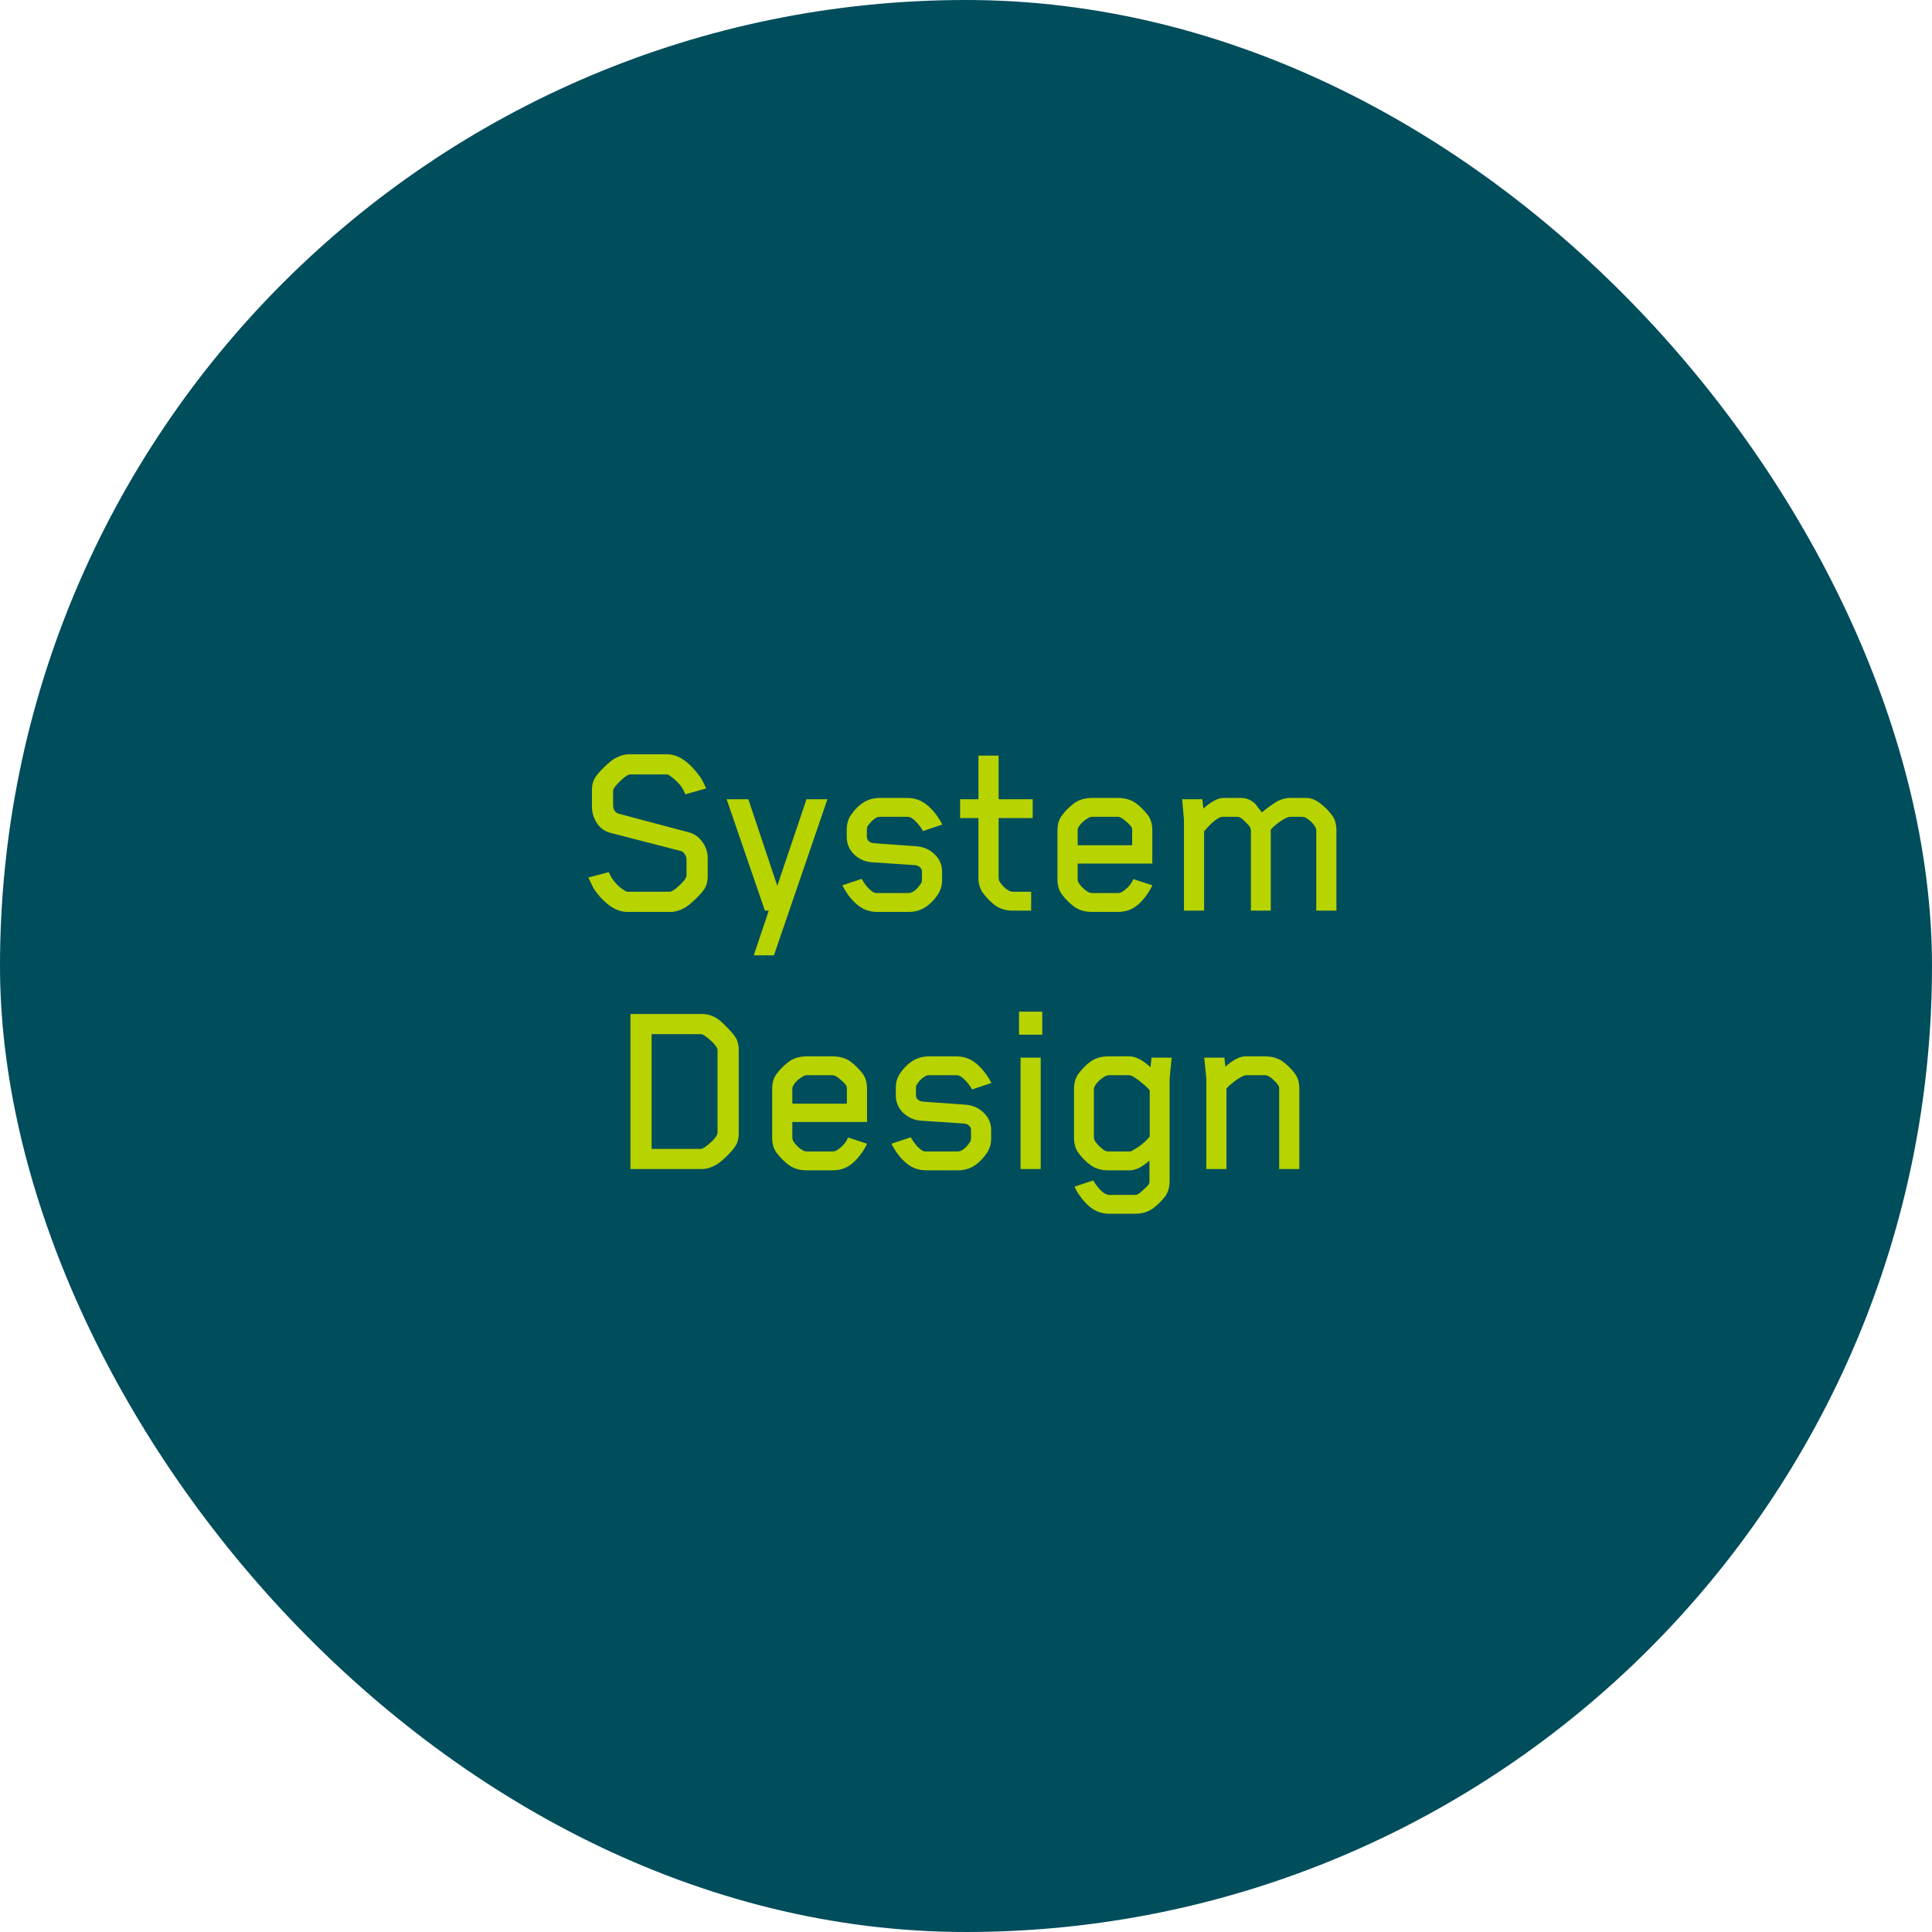
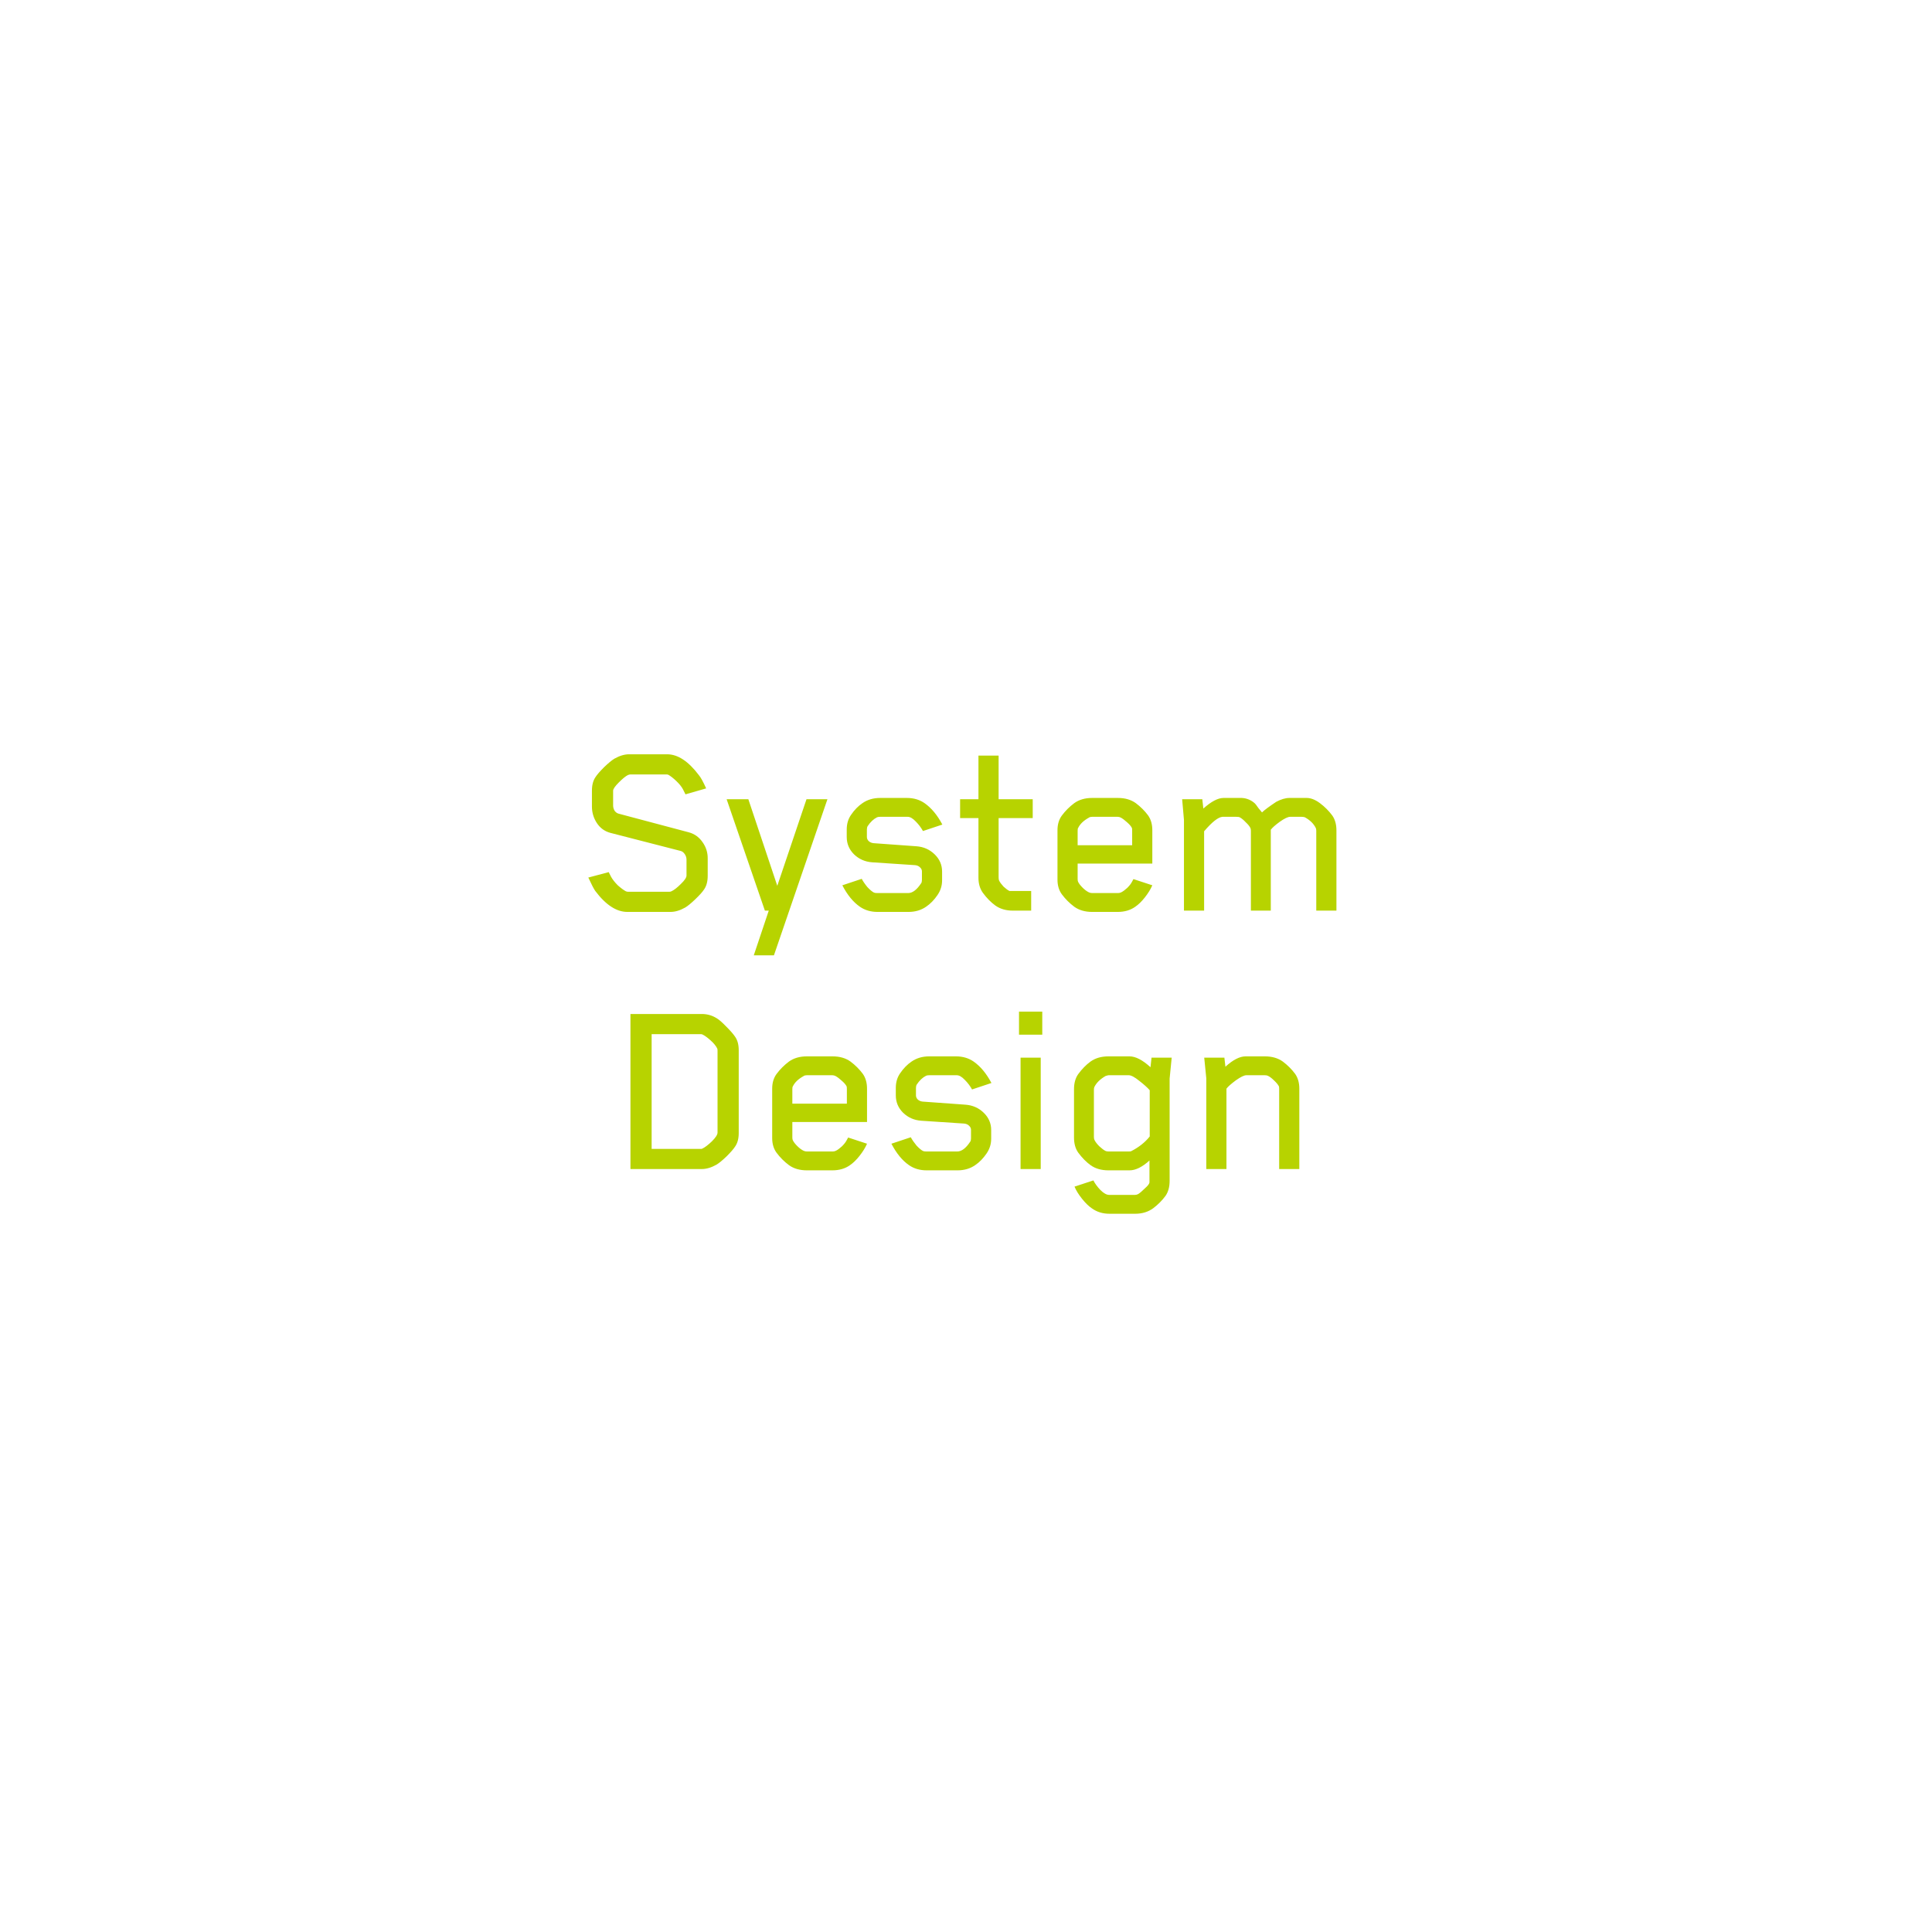
<svg xmlns="http://www.w3.org/2000/svg" width="157" height="157" viewBox="0 0 157 157" fill="none">
-   <rect width="157" height="157" rx="78.5" fill="#004D5C" />
-   <path d="M57.51 71.165C57.51 71.627 57.412 71.998 57.216 72.278C57.09 72.474 56.852 72.74 56.502 73.076C56.166 73.398 55.893 73.622 55.683 73.748C55.263 73.986 54.864 74.105 54.486 74.105H50.979C50.097 74.105 49.229 73.538 48.375 72.404C48.263 72.25 48.074 71.886 47.808 71.312L49.467 70.871L49.656 71.249C49.782 71.473 49.964 71.704 50.202 71.942C50.454 72.166 50.671 72.327 50.853 72.425C50.909 72.453 50.972 72.467 51.042 72.467H54.402C54.458 72.467 54.514 72.453 54.57 72.425C54.78 72.327 55.032 72.131 55.326 71.837C55.634 71.543 55.788 71.312 55.788 71.144V69.863C55.788 69.695 55.739 69.541 55.641 69.401C55.543 69.261 55.431 69.177 55.305 69.149L49.593 67.679C49.131 67.553 48.767 67.287 48.501 66.881C48.235 66.475 48.102 66.027 48.102 65.537V64.256C48.102 63.794 48.2 63.423 48.396 63.143C48.522 62.947 48.753 62.681 49.089 62.345C49.439 62.009 49.719 61.778 49.929 61.652C50.349 61.414 50.748 61.295 51.126 61.295H54.213C55.081 61.295 55.942 61.862 56.796 62.996C56.95 63.178 57.146 63.535 57.384 64.067L55.704 64.55L55.494 64.13C55.382 63.92 55.2 63.696 54.948 63.458C54.696 63.22 54.479 63.052 54.297 62.954C54.255 62.94 54.206 62.933 54.15 62.933H51.231C51.189 62.933 51.126 62.947 51.042 62.975C50.86 63.059 50.608 63.262 50.286 63.584C49.978 63.892 49.824 64.116 49.824 64.256V65.453C49.824 65.607 49.866 65.754 49.95 65.894C50.048 66.02 50.16 66.097 50.286 66.125L55.977 67.637C56.439 67.763 56.81 68.029 57.09 68.435C57.37 68.827 57.51 69.261 57.51 69.737V71.165ZM67.239 64.949L62.892 77.633H61.254L62.472 74H62.157L59.049 64.949H60.813L63.165 71.984L65.538 64.949H67.239ZM76.578 67.007L75.003 67.532C74.849 67.252 74.653 66.993 74.415 66.755C74.177 66.503 73.96 66.377 73.764 66.377H71.517C71.405 66.377 71.321 66.391 71.265 66.419C70.985 66.559 70.733 66.797 70.509 67.133C70.467 67.203 70.446 67.294 70.446 67.406V68.015C70.446 68.141 70.495 68.253 70.593 68.351C70.705 68.449 70.838 68.505 70.992 68.519L74.478 68.771C75.052 68.813 75.542 69.03 75.948 69.422C76.354 69.814 76.557 70.283 76.557 70.829V71.543C76.557 71.977 76.431 72.376 76.179 72.74C75.913 73.132 75.605 73.447 75.255 73.685C74.849 73.965 74.373 74.105 73.827 74.105H71.307C70.761 74.105 70.285 73.965 69.879 73.685C69.333 73.307 68.857 72.726 68.451 71.942L70.026 71.417C70.138 71.627 70.292 71.851 70.488 72.089C70.698 72.313 70.873 72.46 71.013 72.53C71.069 72.558 71.153 72.572 71.265 72.572H73.806C74.156 72.572 74.506 72.306 74.856 71.774C74.898 71.718 74.919 71.627 74.919 71.501V70.808C74.919 70.682 74.863 70.57 74.751 70.472C74.653 70.374 74.52 70.318 74.352 70.304L70.866 70.073C70.292 70.031 69.802 69.814 69.396 69.422C69.004 69.03 68.808 68.561 68.808 68.015V67.406C68.808 66.944 68.927 66.545 69.165 66.209C69.431 65.817 69.739 65.502 70.089 65.264C70.495 64.984 70.971 64.844 71.517 64.844H73.701C74.247 64.844 74.723 64.984 75.129 65.264C75.689 65.656 76.172 66.237 76.578 67.007ZM83.922 66.482H81.15V71.291C81.15 71.417 81.164 71.508 81.192 71.564C81.262 71.704 81.381 71.865 81.549 72.047C81.731 72.215 81.892 72.334 82.032 72.404C82.116 72.446 82.214 72.467 82.326 72.467H83.796V74H82.305C81.745 74 81.269 73.86 80.877 73.58C80.513 73.314 80.177 72.971 79.869 72.551C79.631 72.215 79.512 71.809 79.512 71.333V66.482H78.021V64.949H79.512V61.4H81.15V64.949H83.922V66.482ZM93.641 71.942C93.501 72.264 93.298 72.593 93.032 72.929C92.78 73.251 92.521 73.503 92.255 73.685C91.863 73.965 91.387 74.105 90.827 74.105H88.748C88.174 74.105 87.691 73.965 87.299 73.685C86.907 73.391 86.571 73.055 86.291 72.677C86.053 72.355 85.934 71.956 85.934 71.48V67.469C85.934 66.993 86.053 66.594 86.291 66.272C86.571 65.894 86.907 65.558 87.299 65.264C87.691 64.984 88.174 64.844 88.748 64.844H90.848C91.422 64.844 91.905 64.984 92.297 65.264C92.689 65.558 93.025 65.894 93.305 66.272C93.529 66.594 93.641 66.993 93.641 67.469V70.178H87.572V71.438C87.572 71.536 87.586 71.613 87.614 71.669C87.684 71.809 87.803 71.963 87.971 72.131C88.139 72.299 88.307 72.425 88.475 72.509C88.559 72.551 88.65 72.572 88.748 72.572H90.869C90.953 72.572 91.037 72.551 91.121 72.509C91.261 72.439 91.422 72.32 91.604 72.152C91.786 71.97 91.912 71.809 91.982 71.669L92.108 71.438L93.641 71.942ZM92.003 68.687V67.511C92.003 67.385 91.996 67.308 91.982 67.28C91.912 67.14 91.779 66.986 91.583 66.818C91.401 66.65 91.233 66.524 91.079 66.44C90.995 66.398 90.911 66.377 90.827 66.377H88.748C88.636 66.377 88.552 66.398 88.496 66.44C88.062 66.678 87.768 66.958 87.614 67.28C87.586 67.308 87.572 67.385 87.572 67.511V68.687H92.003ZM108.602 74H106.964V67.511C106.964 67.413 106.95 67.336 106.922 67.28C106.754 66.944 106.474 66.664 106.082 66.44C106.012 66.398 105.914 66.377 105.788 66.377H104.843C104.661 66.377 104.381 66.51 104.003 66.776C103.639 67.042 103.394 67.259 103.268 67.427V67.469V74H101.651V67.511C101.651 67.413 101.637 67.336 101.609 67.28C101.539 67.14 101.413 66.986 101.231 66.818C101.063 66.636 100.902 66.503 100.748 66.419C100.706 66.391 100.608 66.377 100.454 66.377H99.488H99.341C98.991 66.405 98.494 66.797 97.85 67.553V74H96.212V66.629L96.065 64.949H97.703L97.787 65.705C98.431 65.131 98.977 64.844 99.425 64.844H100.685C101.161 64.816 101.574 64.949 101.924 65.243C102.008 65.313 102.12 65.453 102.26 65.663C102.414 65.859 102.512 65.978 102.554 66.02C102.736 65.838 103.121 65.551 103.709 65.159C104.101 64.949 104.458 64.844 104.78 64.844H106.187C106.523 64.844 106.88 64.984 107.258 65.264C107.65 65.558 107.986 65.894 108.266 66.272C108.49 66.594 108.602 66.993 108.602 67.469V74ZM60.031 92.081C60.031 92.529 59.933 92.893 59.737 93.173C59.611 93.369 59.38 93.635 59.044 93.971C58.708 94.293 58.435 94.517 58.225 94.643C57.805 94.881 57.406 95 57.028 95H51.232V82.4H57.028C57.462 82.4 57.861 82.512 58.225 82.736C58.421 82.848 58.687 83.079 59.023 83.429C59.359 83.765 59.597 84.038 59.737 84.248C59.933 84.528 60.031 84.892 60.031 85.34V92.081ZM58.309 92.039V85.382C58.309 85.298 58.302 85.242 58.288 85.214C58.19 85.004 58.008 84.78 57.742 84.542C57.476 84.304 57.252 84.143 57.07 84.059C57.042 84.045 56.993 84.038 56.923 84.038H52.954V93.362H56.923C56.951 93.362 56.979 93.362 57.007 93.362L57.07 93.341C57.28 93.243 57.539 93.047 57.847 92.753C58.155 92.445 58.309 92.207 58.309 92.039ZM70.457 92.942C70.317 93.264 70.114 93.593 69.848 93.929C69.596 94.251 69.337 94.503 69.071 94.685C68.679 94.965 68.203 95.105 67.643 95.105H65.564C64.99 95.105 64.507 94.965 64.115 94.685C63.723 94.391 63.387 94.055 63.107 93.677C62.869 93.355 62.75 92.956 62.75 92.48V88.469C62.75 87.993 62.869 87.594 63.107 87.272C63.387 86.894 63.723 86.558 64.115 86.264C64.507 85.984 64.99 85.844 65.564 85.844H67.664C68.238 85.844 68.721 85.984 69.113 86.264C69.505 86.558 69.841 86.894 70.121 87.272C70.345 87.594 70.457 87.993 70.457 88.469V91.178H64.388V92.438C64.388 92.536 64.402 92.613 64.43 92.669C64.5 92.809 64.619 92.963 64.787 93.131C64.955 93.299 65.123 93.425 65.291 93.509C65.375 93.551 65.466 93.572 65.564 93.572H67.685C67.769 93.572 67.853 93.551 67.937 93.509C68.077 93.439 68.238 93.32 68.42 93.152C68.602 92.97 68.728 92.809 68.798 92.669L68.924 92.438L70.457 92.942ZM68.819 89.687V88.511C68.819 88.385 68.812 88.308 68.798 88.28C68.728 88.14 68.595 87.986 68.399 87.818C68.217 87.65 68.049 87.524 67.895 87.44C67.811 87.398 67.727 87.377 67.643 87.377H65.564C65.452 87.377 65.368 87.398 65.312 87.44C64.878 87.678 64.584 87.958 64.43 88.28C64.402 88.308 64.388 88.385 64.388 88.511V89.687H68.819ZM80.567 88.007L78.992 88.532C78.838 88.252 78.641 87.993 78.403 87.755C78.165 87.503 77.948 87.377 77.752 87.377H75.505C75.394 87.377 75.309 87.391 75.254 87.419C74.974 87.559 74.722 87.797 74.498 88.133C74.456 88.203 74.434 88.294 74.434 88.406V89.015C74.434 89.141 74.484 89.253 74.582 89.351C74.694 89.449 74.826 89.505 74.981 89.519L78.466 89.771C79.04 89.813 79.531 90.03 79.936 90.422C80.343 90.814 80.546 91.283 80.546 91.829V92.543C80.546 92.977 80.419 93.376 80.168 93.74C79.901 94.132 79.594 94.447 79.243 94.685C78.838 94.965 78.362 95.105 77.816 95.105H75.296C74.749 95.105 74.273 94.965 73.868 94.685C73.322 94.307 72.846 93.726 72.439 92.942L74.014 92.417C74.126 92.627 74.281 92.851 74.477 93.089C74.686 93.313 74.862 93.46 75.001 93.53C75.058 93.558 75.141 93.572 75.254 93.572H77.794C78.144 93.572 78.495 93.306 78.844 92.774C78.886 92.718 78.907 92.627 78.907 92.501V91.808C78.907 91.682 78.852 91.57 78.74 91.472C78.641 91.374 78.508 91.318 78.341 91.304L74.855 91.073C74.281 91.031 73.79 90.814 73.385 90.422C72.993 90.03 72.796 89.561 72.796 89.015V88.406C72.796 87.944 72.915 87.545 73.153 87.209C73.419 86.817 73.728 86.502 74.078 86.264C74.484 85.984 74.96 85.844 75.505 85.844H77.689C78.236 85.844 78.712 85.984 79.118 86.264C79.677 86.656 80.16 87.237 80.567 88.007ZM84.698 84.08H82.808V82.211H84.698V84.08ZM84.572 95H82.934V85.949H84.572V95ZM95.215 85.949L95.047 87.65V95.966C95.047 96.456 94.935 96.862 94.711 97.184C94.431 97.562 94.095 97.898 93.703 98.192C93.297 98.486 92.814 98.633 92.254 98.633H90.154C89.608 98.633 89.132 98.486 88.726 98.192C88.474 98.024 88.208 97.765 87.928 97.415C87.648 97.065 87.445 96.736 87.319 96.428L88.852 95.924C88.978 96.176 89.167 96.435 89.419 96.701C89.685 96.967 89.923 97.1 90.133 97.1H92.233C92.317 97.1 92.401 97.079 92.485 97.037C92.625 96.953 92.807 96.799 93.031 96.575C93.269 96.365 93.395 96.204 93.409 96.092V95.924V94.307C92.821 94.839 92.282 95.105 91.792 95.105H90.07C89.496 95.105 89.013 94.965 88.621 94.685C88.257 94.419 87.921 94.076 87.613 93.656C87.389 93.334 87.277 92.928 87.277 92.438V88.511C87.277 88.021 87.389 87.615 87.613 87.293C87.921 86.873 88.257 86.53 88.621 86.264C89.013 85.984 89.496 85.844 90.07 85.844H91.792C92.282 85.844 92.849 86.138 93.493 86.726L93.577 85.949H95.215ZM93.43 92.354V88.595C93.248 88.385 92.968 88.133 92.59 87.839C92.212 87.531 91.925 87.377 91.729 87.377H90.091C90.049 87.377 89.965 87.398 89.839 87.44C89.405 87.692 89.104 87.986 88.936 88.322C88.908 88.378 88.894 88.455 88.894 88.553V92.396C88.894 92.494 88.908 92.571 88.936 92.627C89.006 92.781 89.139 92.956 89.335 93.152C89.531 93.334 89.699 93.46 89.839 93.53C89.895 93.558 89.979 93.572 90.091 93.572H91.729C91.827 93.572 91.89 93.565 91.918 93.551C92.548 93.229 93.052 92.83 93.43 92.354ZM105.587 95H103.949V88.511C103.949 88.385 103.942 88.308 103.928 88.28C103.858 88.14 103.725 87.979 103.529 87.797C103.347 87.615 103.179 87.489 103.025 87.419C102.969 87.391 102.885 87.377 102.773 87.377H101.282C101.1 87.377 100.813 87.517 100.421 87.797C100.043 88.077 99.791 88.301 99.665 88.469V95H98.027V87.629L97.859 85.949H99.497L99.581 86.684C100.197 86.124 100.743 85.844 101.219 85.844H102.794C103.368 85.844 103.851 85.984 104.243 86.264C104.635 86.558 104.971 86.894 105.251 87.272C105.475 87.594 105.587 87.993 105.587 88.469V95Z" fill="#B7D300" />
+   <path d="M57.51 71.165C57.51 71.627 57.412 71.998 57.216 72.278C57.09 72.474 56.852 72.74 56.502 73.076C56.166 73.398 55.893 73.622 55.683 73.748C55.263 73.986 54.864 74.105 54.486 74.105H50.979C50.097 74.105 49.229 73.538 48.375 72.404C48.263 72.25 48.074 71.886 47.808 71.312L49.467 70.871L49.656 71.249C49.782 71.473 49.964 71.704 50.202 71.942C50.454 72.166 50.671 72.327 50.853 72.425C50.909 72.453 50.972 72.467 51.042 72.467H54.402C54.458 72.467 54.514 72.453 54.57 72.425C54.78 72.327 55.032 72.131 55.326 71.837C55.634 71.543 55.788 71.312 55.788 71.144V69.863C55.788 69.695 55.739 69.541 55.641 69.401C55.543 69.261 55.431 69.177 55.305 69.149L49.593 67.679C49.131 67.553 48.767 67.287 48.501 66.881C48.235 66.475 48.102 66.027 48.102 65.537V64.256C48.102 63.794 48.2 63.423 48.396 63.143C48.522 62.947 48.753 62.681 49.089 62.345C49.439 62.009 49.719 61.778 49.929 61.652C50.349 61.414 50.748 61.295 51.126 61.295H54.213C55.081 61.295 55.942 61.862 56.796 62.996C56.95 63.178 57.146 63.535 57.384 64.067L55.704 64.55L55.494 64.13C55.382 63.92 55.2 63.696 54.948 63.458C54.696 63.22 54.479 63.052 54.297 62.954C54.255 62.94 54.206 62.933 54.15 62.933H51.231C51.189 62.933 51.126 62.947 51.042 62.975C50.86 63.059 50.608 63.262 50.286 63.584C49.978 63.892 49.824 64.116 49.824 64.256V65.453C49.824 65.607 49.866 65.754 49.95 65.894C50.048 66.02 50.16 66.097 50.286 66.125L55.977 67.637C56.439 67.763 56.81 68.029 57.09 68.435C57.37 68.827 57.51 69.261 57.51 69.737V71.165ZM67.239 64.949L62.892 77.633H61.254L62.472 74H62.157L59.049 64.949H60.813L63.165 71.984L65.538 64.949H67.239ZM76.578 67.007L75.003 67.532C74.849 67.252 74.653 66.993 74.415 66.755C74.177 66.503 73.96 66.377 73.764 66.377H71.517C71.405 66.377 71.321 66.391 71.265 66.419C70.985 66.559 70.733 66.797 70.509 67.133C70.467 67.203 70.446 67.294 70.446 67.406V68.015C70.446 68.141 70.495 68.253 70.593 68.351C70.705 68.449 70.838 68.505 70.992 68.519L74.478 68.771C75.052 68.813 75.542 69.03 75.948 69.422C76.354 69.814 76.557 70.283 76.557 70.829V71.543C76.557 71.977 76.431 72.376 76.179 72.74C75.913 73.132 75.605 73.447 75.255 73.685C74.849 73.965 74.373 74.105 73.827 74.105H71.307C70.761 74.105 70.285 73.965 69.879 73.685C69.333 73.307 68.857 72.726 68.451 71.942L70.026 71.417C70.138 71.627 70.292 71.851 70.488 72.089C70.698 72.313 70.873 72.46 71.013 72.53C71.069 72.558 71.153 72.572 71.265 72.572H73.806C74.156 72.572 74.506 72.306 74.856 71.774C74.898 71.718 74.919 71.627 74.919 71.501V70.808C74.919 70.682 74.863 70.57 74.751 70.472C74.653 70.374 74.52 70.318 74.352 70.304L70.866 70.073C70.292 70.031 69.802 69.814 69.396 69.422C69.004 69.03 68.808 68.561 68.808 68.015V67.406C68.808 66.944 68.927 66.545 69.165 66.209C69.431 65.817 69.739 65.502 70.089 65.264C70.495 64.984 70.971 64.844 71.517 64.844H73.701C74.247 64.844 74.723 64.984 75.129 65.264C75.689 65.656 76.172 66.237 76.578 67.007ZM83.922 66.482H81.15V71.291C81.15 71.417 81.164 71.508 81.192 71.564C81.262 71.704 81.381 71.865 81.549 72.047C81.731 72.215 81.892 72.334 82.032 72.404H83.796V74H82.305C81.745 74 81.269 73.86 80.877 73.58C80.513 73.314 80.177 72.971 79.869 72.551C79.631 72.215 79.512 71.809 79.512 71.333V66.482H78.021V64.949H79.512V61.4H81.15V64.949H83.922V66.482ZM93.641 71.942C93.501 72.264 93.298 72.593 93.032 72.929C92.78 73.251 92.521 73.503 92.255 73.685C91.863 73.965 91.387 74.105 90.827 74.105H88.748C88.174 74.105 87.691 73.965 87.299 73.685C86.907 73.391 86.571 73.055 86.291 72.677C86.053 72.355 85.934 71.956 85.934 71.48V67.469C85.934 66.993 86.053 66.594 86.291 66.272C86.571 65.894 86.907 65.558 87.299 65.264C87.691 64.984 88.174 64.844 88.748 64.844H90.848C91.422 64.844 91.905 64.984 92.297 65.264C92.689 65.558 93.025 65.894 93.305 66.272C93.529 66.594 93.641 66.993 93.641 67.469V70.178H87.572V71.438C87.572 71.536 87.586 71.613 87.614 71.669C87.684 71.809 87.803 71.963 87.971 72.131C88.139 72.299 88.307 72.425 88.475 72.509C88.559 72.551 88.65 72.572 88.748 72.572H90.869C90.953 72.572 91.037 72.551 91.121 72.509C91.261 72.439 91.422 72.32 91.604 72.152C91.786 71.97 91.912 71.809 91.982 71.669L92.108 71.438L93.641 71.942ZM92.003 68.687V67.511C92.003 67.385 91.996 67.308 91.982 67.28C91.912 67.14 91.779 66.986 91.583 66.818C91.401 66.65 91.233 66.524 91.079 66.44C90.995 66.398 90.911 66.377 90.827 66.377H88.748C88.636 66.377 88.552 66.398 88.496 66.44C88.062 66.678 87.768 66.958 87.614 67.28C87.586 67.308 87.572 67.385 87.572 67.511V68.687H92.003ZM108.602 74H106.964V67.511C106.964 67.413 106.95 67.336 106.922 67.28C106.754 66.944 106.474 66.664 106.082 66.44C106.012 66.398 105.914 66.377 105.788 66.377H104.843C104.661 66.377 104.381 66.51 104.003 66.776C103.639 67.042 103.394 67.259 103.268 67.427V67.469V74H101.651V67.511C101.651 67.413 101.637 67.336 101.609 67.28C101.539 67.14 101.413 66.986 101.231 66.818C101.063 66.636 100.902 66.503 100.748 66.419C100.706 66.391 100.608 66.377 100.454 66.377H99.488H99.341C98.991 66.405 98.494 66.797 97.85 67.553V74H96.212V66.629L96.065 64.949H97.703L97.787 65.705C98.431 65.131 98.977 64.844 99.425 64.844H100.685C101.161 64.816 101.574 64.949 101.924 65.243C102.008 65.313 102.12 65.453 102.26 65.663C102.414 65.859 102.512 65.978 102.554 66.02C102.736 65.838 103.121 65.551 103.709 65.159C104.101 64.949 104.458 64.844 104.78 64.844H106.187C106.523 64.844 106.88 64.984 107.258 65.264C107.65 65.558 107.986 65.894 108.266 66.272C108.49 66.594 108.602 66.993 108.602 67.469V74ZM60.031 92.081C60.031 92.529 59.933 92.893 59.737 93.173C59.611 93.369 59.38 93.635 59.044 93.971C58.708 94.293 58.435 94.517 58.225 94.643C57.805 94.881 57.406 95 57.028 95H51.232V82.4H57.028C57.462 82.4 57.861 82.512 58.225 82.736C58.421 82.848 58.687 83.079 59.023 83.429C59.359 83.765 59.597 84.038 59.737 84.248C59.933 84.528 60.031 84.892 60.031 85.34V92.081ZM58.309 92.039V85.382C58.309 85.298 58.302 85.242 58.288 85.214C58.19 85.004 58.008 84.78 57.742 84.542C57.476 84.304 57.252 84.143 57.07 84.059C57.042 84.045 56.993 84.038 56.923 84.038H52.954V93.362H56.923C56.951 93.362 56.979 93.362 57.007 93.362L57.07 93.341C57.28 93.243 57.539 93.047 57.847 92.753C58.155 92.445 58.309 92.207 58.309 92.039ZM70.457 92.942C70.317 93.264 70.114 93.593 69.848 93.929C69.596 94.251 69.337 94.503 69.071 94.685C68.679 94.965 68.203 95.105 67.643 95.105H65.564C64.99 95.105 64.507 94.965 64.115 94.685C63.723 94.391 63.387 94.055 63.107 93.677C62.869 93.355 62.75 92.956 62.75 92.48V88.469C62.75 87.993 62.869 87.594 63.107 87.272C63.387 86.894 63.723 86.558 64.115 86.264C64.507 85.984 64.99 85.844 65.564 85.844H67.664C68.238 85.844 68.721 85.984 69.113 86.264C69.505 86.558 69.841 86.894 70.121 87.272C70.345 87.594 70.457 87.993 70.457 88.469V91.178H64.388V92.438C64.388 92.536 64.402 92.613 64.43 92.669C64.5 92.809 64.619 92.963 64.787 93.131C64.955 93.299 65.123 93.425 65.291 93.509C65.375 93.551 65.466 93.572 65.564 93.572H67.685C67.769 93.572 67.853 93.551 67.937 93.509C68.077 93.439 68.238 93.32 68.42 93.152C68.602 92.97 68.728 92.809 68.798 92.669L68.924 92.438L70.457 92.942ZM68.819 89.687V88.511C68.819 88.385 68.812 88.308 68.798 88.28C68.728 88.14 68.595 87.986 68.399 87.818C68.217 87.65 68.049 87.524 67.895 87.44C67.811 87.398 67.727 87.377 67.643 87.377H65.564C65.452 87.377 65.368 87.398 65.312 87.44C64.878 87.678 64.584 87.958 64.43 88.28C64.402 88.308 64.388 88.385 64.388 88.511V89.687H68.819ZM80.567 88.007L78.992 88.532C78.838 88.252 78.641 87.993 78.403 87.755C78.165 87.503 77.948 87.377 77.752 87.377H75.505C75.394 87.377 75.309 87.391 75.254 87.419C74.974 87.559 74.722 87.797 74.498 88.133C74.456 88.203 74.434 88.294 74.434 88.406V89.015C74.434 89.141 74.484 89.253 74.582 89.351C74.694 89.449 74.826 89.505 74.981 89.519L78.466 89.771C79.04 89.813 79.531 90.03 79.936 90.422C80.343 90.814 80.546 91.283 80.546 91.829V92.543C80.546 92.977 80.419 93.376 80.168 93.74C79.901 94.132 79.594 94.447 79.243 94.685C78.838 94.965 78.362 95.105 77.816 95.105H75.296C74.749 95.105 74.273 94.965 73.868 94.685C73.322 94.307 72.846 93.726 72.439 92.942L74.014 92.417C74.126 92.627 74.281 92.851 74.477 93.089C74.686 93.313 74.862 93.46 75.001 93.53C75.058 93.558 75.141 93.572 75.254 93.572H77.794C78.144 93.572 78.495 93.306 78.844 92.774C78.886 92.718 78.907 92.627 78.907 92.501V91.808C78.907 91.682 78.852 91.57 78.74 91.472C78.641 91.374 78.508 91.318 78.341 91.304L74.855 91.073C74.281 91.031 73.79 90.814 73.385 90.422C72.993 90.03 72.796 89.561 72.796 89.015V88.406C72.796 87.944 72.915 87.545 73.153 87.209C73.419 86.817 73.728 86.502 74.078 86.264C74.484 85.984 74.96 85.844 75.505 85.844H77.689C78.236 85.844 78.712 85.984 79.118 86.264C79.677 86.656 80.16 87.237 80.567 88.007ZM84.698 84.08H82.808V82.211H84.698V84.08ZM84.572 95H82.934V85.949H84.572V95ZM95.215 85.949L95.047 87.65V95.966C95.047 96.456 94.935 96.862 94.711 97.184C94.431 97.562 94.095 97.898 93.703 98.192C93.297 98.486 92.814 98.633 92.254 98.633H90.154C89.608 98.633 89.132 98.486 88.726 98.192C88.474 98.024 88.208 97.765 87.928 97.415C87.648 97.065 87.445 96.736 87.319 96.428L88.852 95.924C88.978 96.176 89.167 96.435 89.419 96.701C89.685 96.967 89.923 97.1 90.133 97.1H92.233C92.317 97.1 92.401 97.079 92.485 97.037C92.625 96.953 92.807 96.799 93.031 96.575C93.269 96.365 93.395 96.204 93.409 96.092V95.924V94.307C92.821 94.839 92.282 95.105 91.792 95.105H90.07C89.496 95.105 89.013 94.965 88.621 94.685C88.257 94.419 87.921 94.076 87.613 93.656C87.389 93.334 87.277 92.928 87.277 92.438V88.511C87.277 88.021 87.389 87.615 87.613 87.293C87.921 86.873 88.257 86.53 88.621 86.264C89.013 85.984 89.496 85.844 90.07 85.844H91.792C92.282 85.844 92.849 86.138 93.493 86.726L93.577 85.949H95.215ZM93.43 92.354V88.595C93.248 88.385 92.968 88.133 92.59 87.839C92.212 87.531 91.925 87.377 91.729 87.377H90.091C90.049 87.377 89.965 87.398 89.839 87.44C89.405 87.692 89.104 87.986 88.936 88.322C88.908 88.378 88.894 88.455 88.894 88.553V92.396C88.894 92.494 88.908 92.571 88.936 92.627C89.006 92.781 89.139 92.956 89.335 93.152C89.531 93.334 89.699 93.46 89.839 93.53C89.895 93.558 89.979 93.572 90.091 93.572H91.729C91.827 93.572 91.89 93.565 91.918 93.551C92.548 93.229 93.052 92.83 93.43 92.354ZM105.587 95H103.949V88.511C103.949 88.385 103.942 88.308 103.928 88.28C103.858 88.14 103.725 87.979 103.529 87.797C103.347 87.615 103.179 87.489 103.025 87.419C102.969 87.391 102.885 87.377 102.773 87.377H101.282C101.1 87.377 100.813 87.517 100.421 87.797C100.043 88.077 99.791 88.301 99.665 88.469V95H98.027V87.629L97.859 85.949H99.497L99.581 86.684C100.197 86.124 100.743 85.844 101.219 85.844H102.794C103.368 85.844 103.851 85.984 104.243 86.264C104.635 86.558 104.971 86.894 105.251 87.272C105.475 87.594 105.587 87.993 105.587 88.469V95Z" fill="#B7D300" />
</svg>